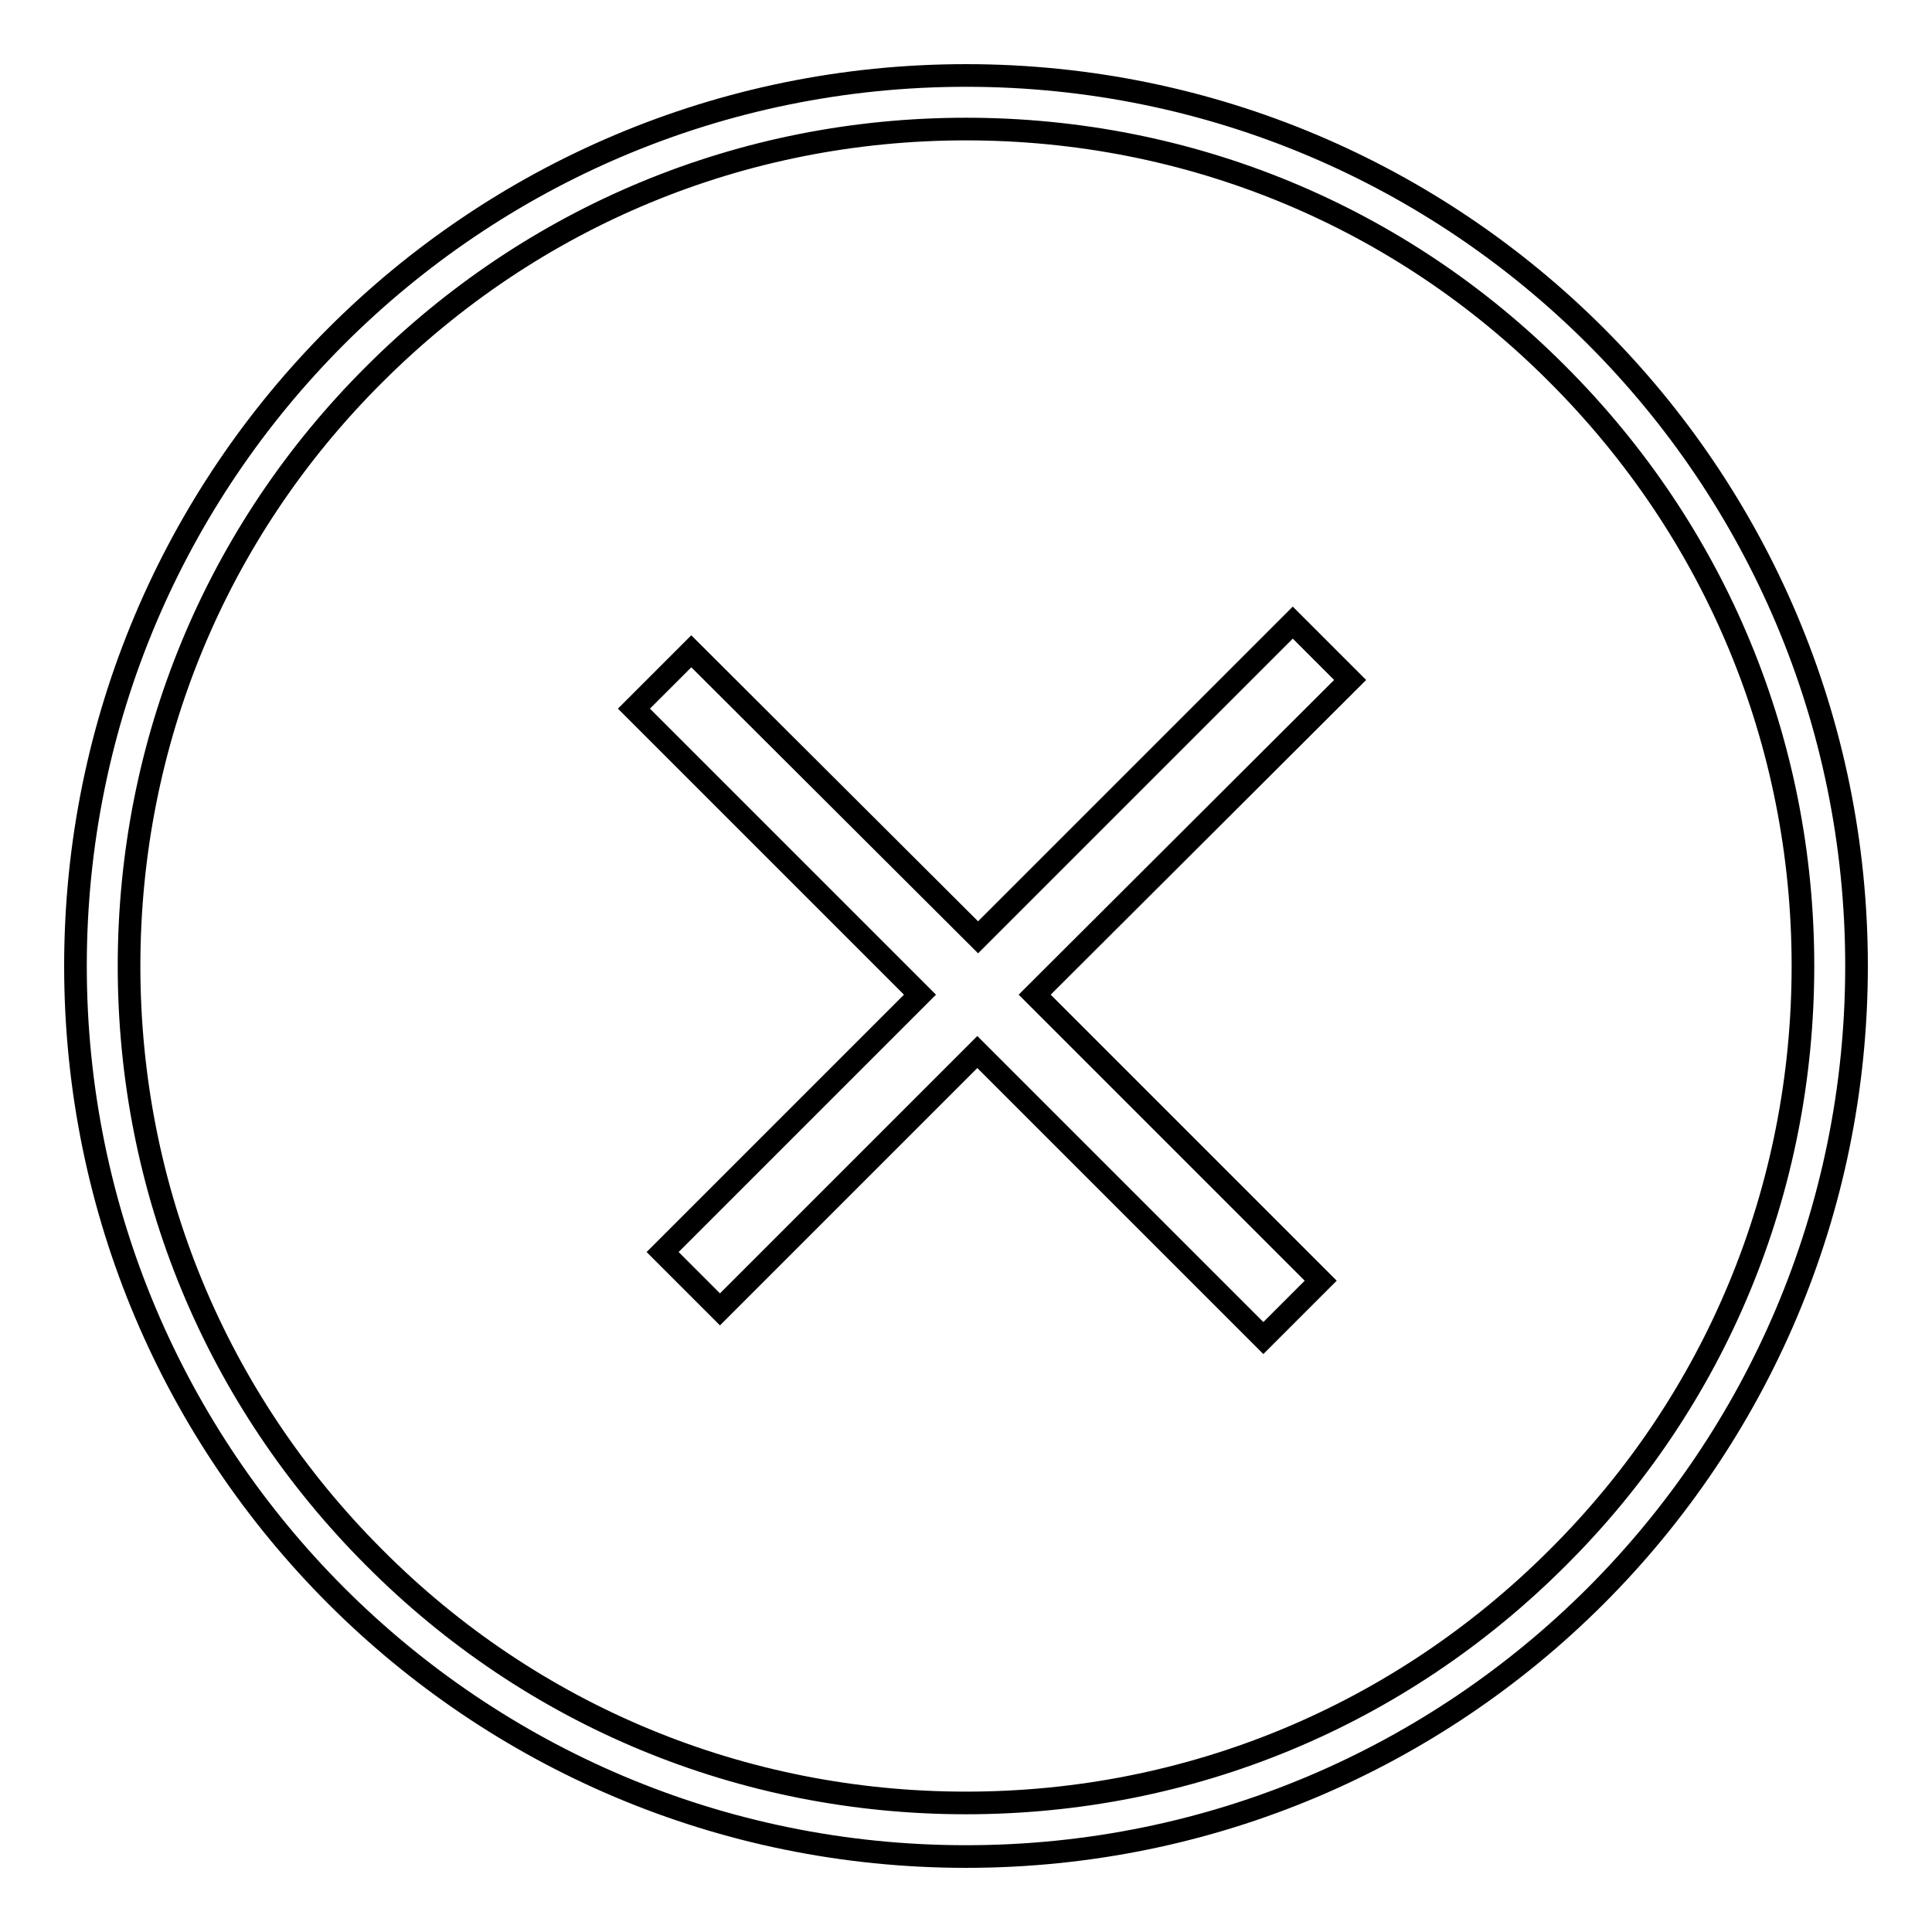
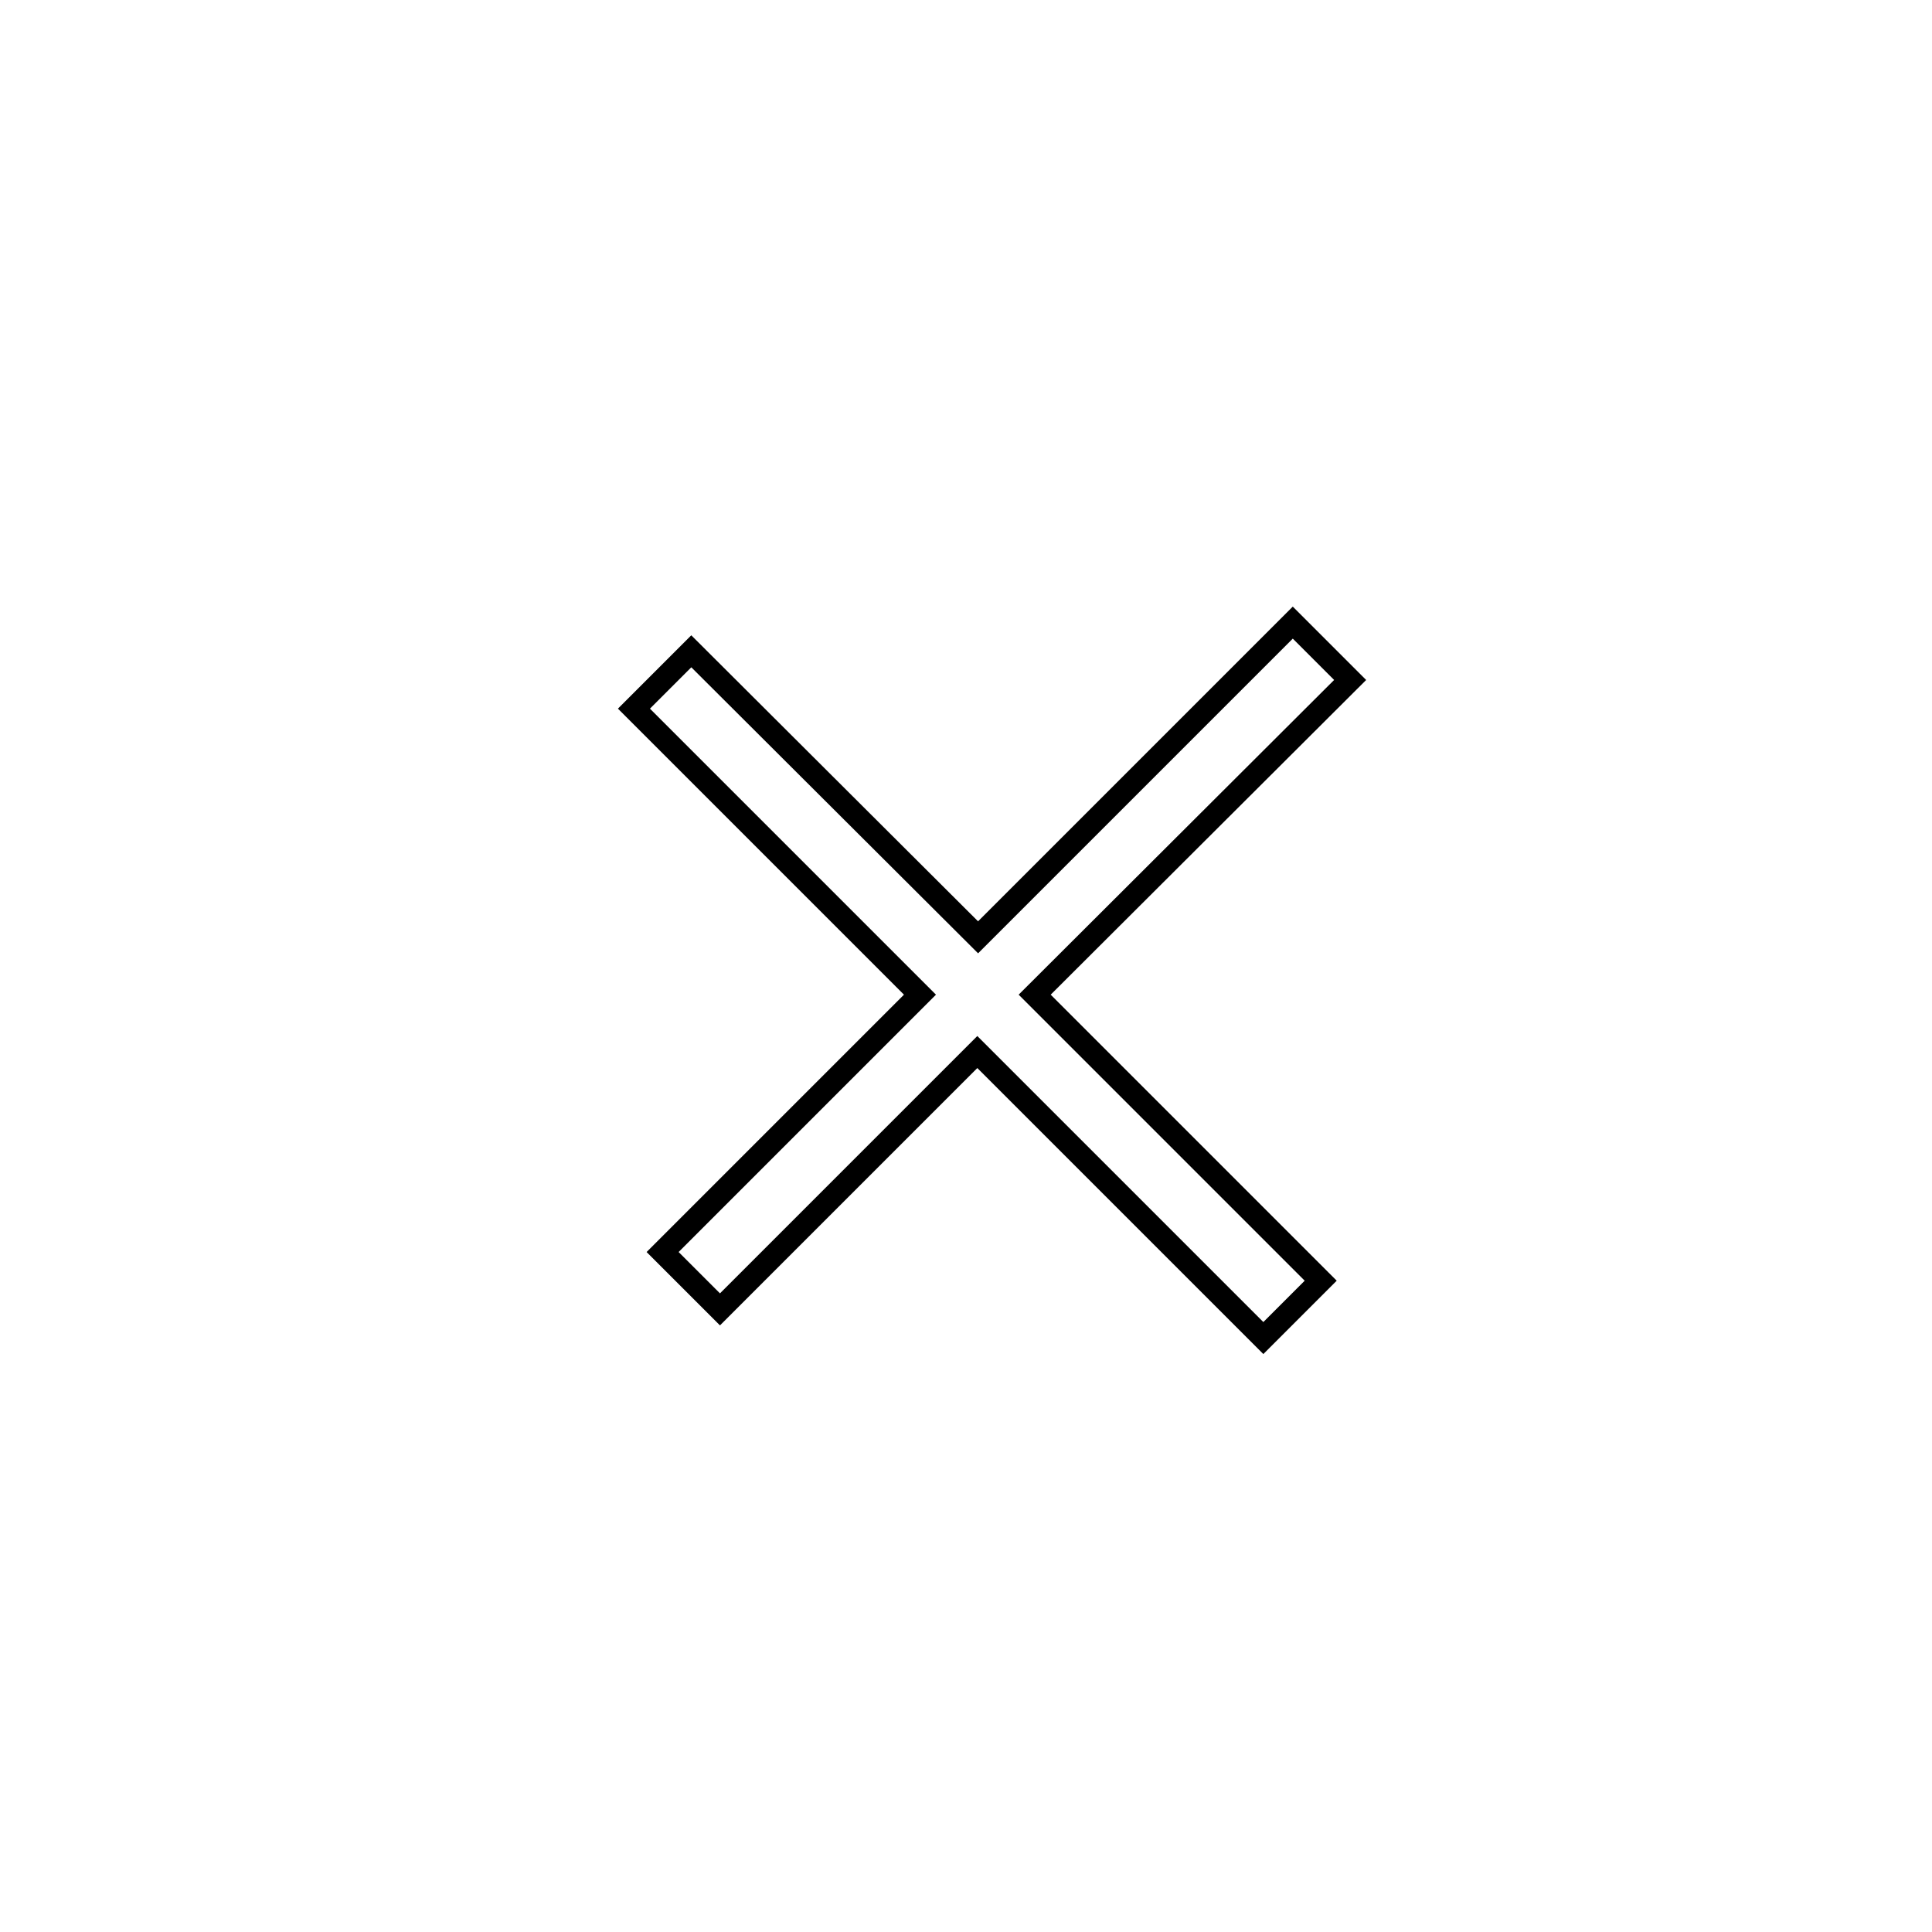
<svg xmlns="http://www.w3.org/2000/svg" version="1.1" x="0px" y="0px" viewBox="0 0 256 256" enable-background="new 0 0 256 256" xml:space="preserve">
  <g>
    <g>
-       <path stroke-width="3" fill-opacity="0" stroke="#000000" d="M128,10C62.8,10,10,62.8,10,128c0,65.2,52.8,118,118,118c65.2,0,118-52.8,118-118C246,62.8,193.2,10,128,10z M206.4,206.4c-21,21-48.8,32.5-78.4,32.5c-29.6,0-57.5-11.5-78.4-32.5c-21-21-32.5-48.8-32.5-78.4c0-29.6,11.5-57.5,32.5-78.4c21-21,48.8-32.5,78.4-32.5c29.6,0,57.5,11.5,78.4,32.5c21,21,32.5,48.8,32.5,78.4C238.9,157.6,227.4,185.5,206.4,206.4z" />
      <path stroke-width="3" fill-opacity="0" stroke="#000000" d="M178.9,90.1l-7.6-7.6l-41.7,41.7L91.6,86.3l-7.6,7.6l37.9,37.9l-34.1,34.1l7.6,7.6l34.1-34.1l37.9,37.9l7.6-7.6l-37.9-37.9L178.9,90.1z" />
    </g>
  </g>
</svg>